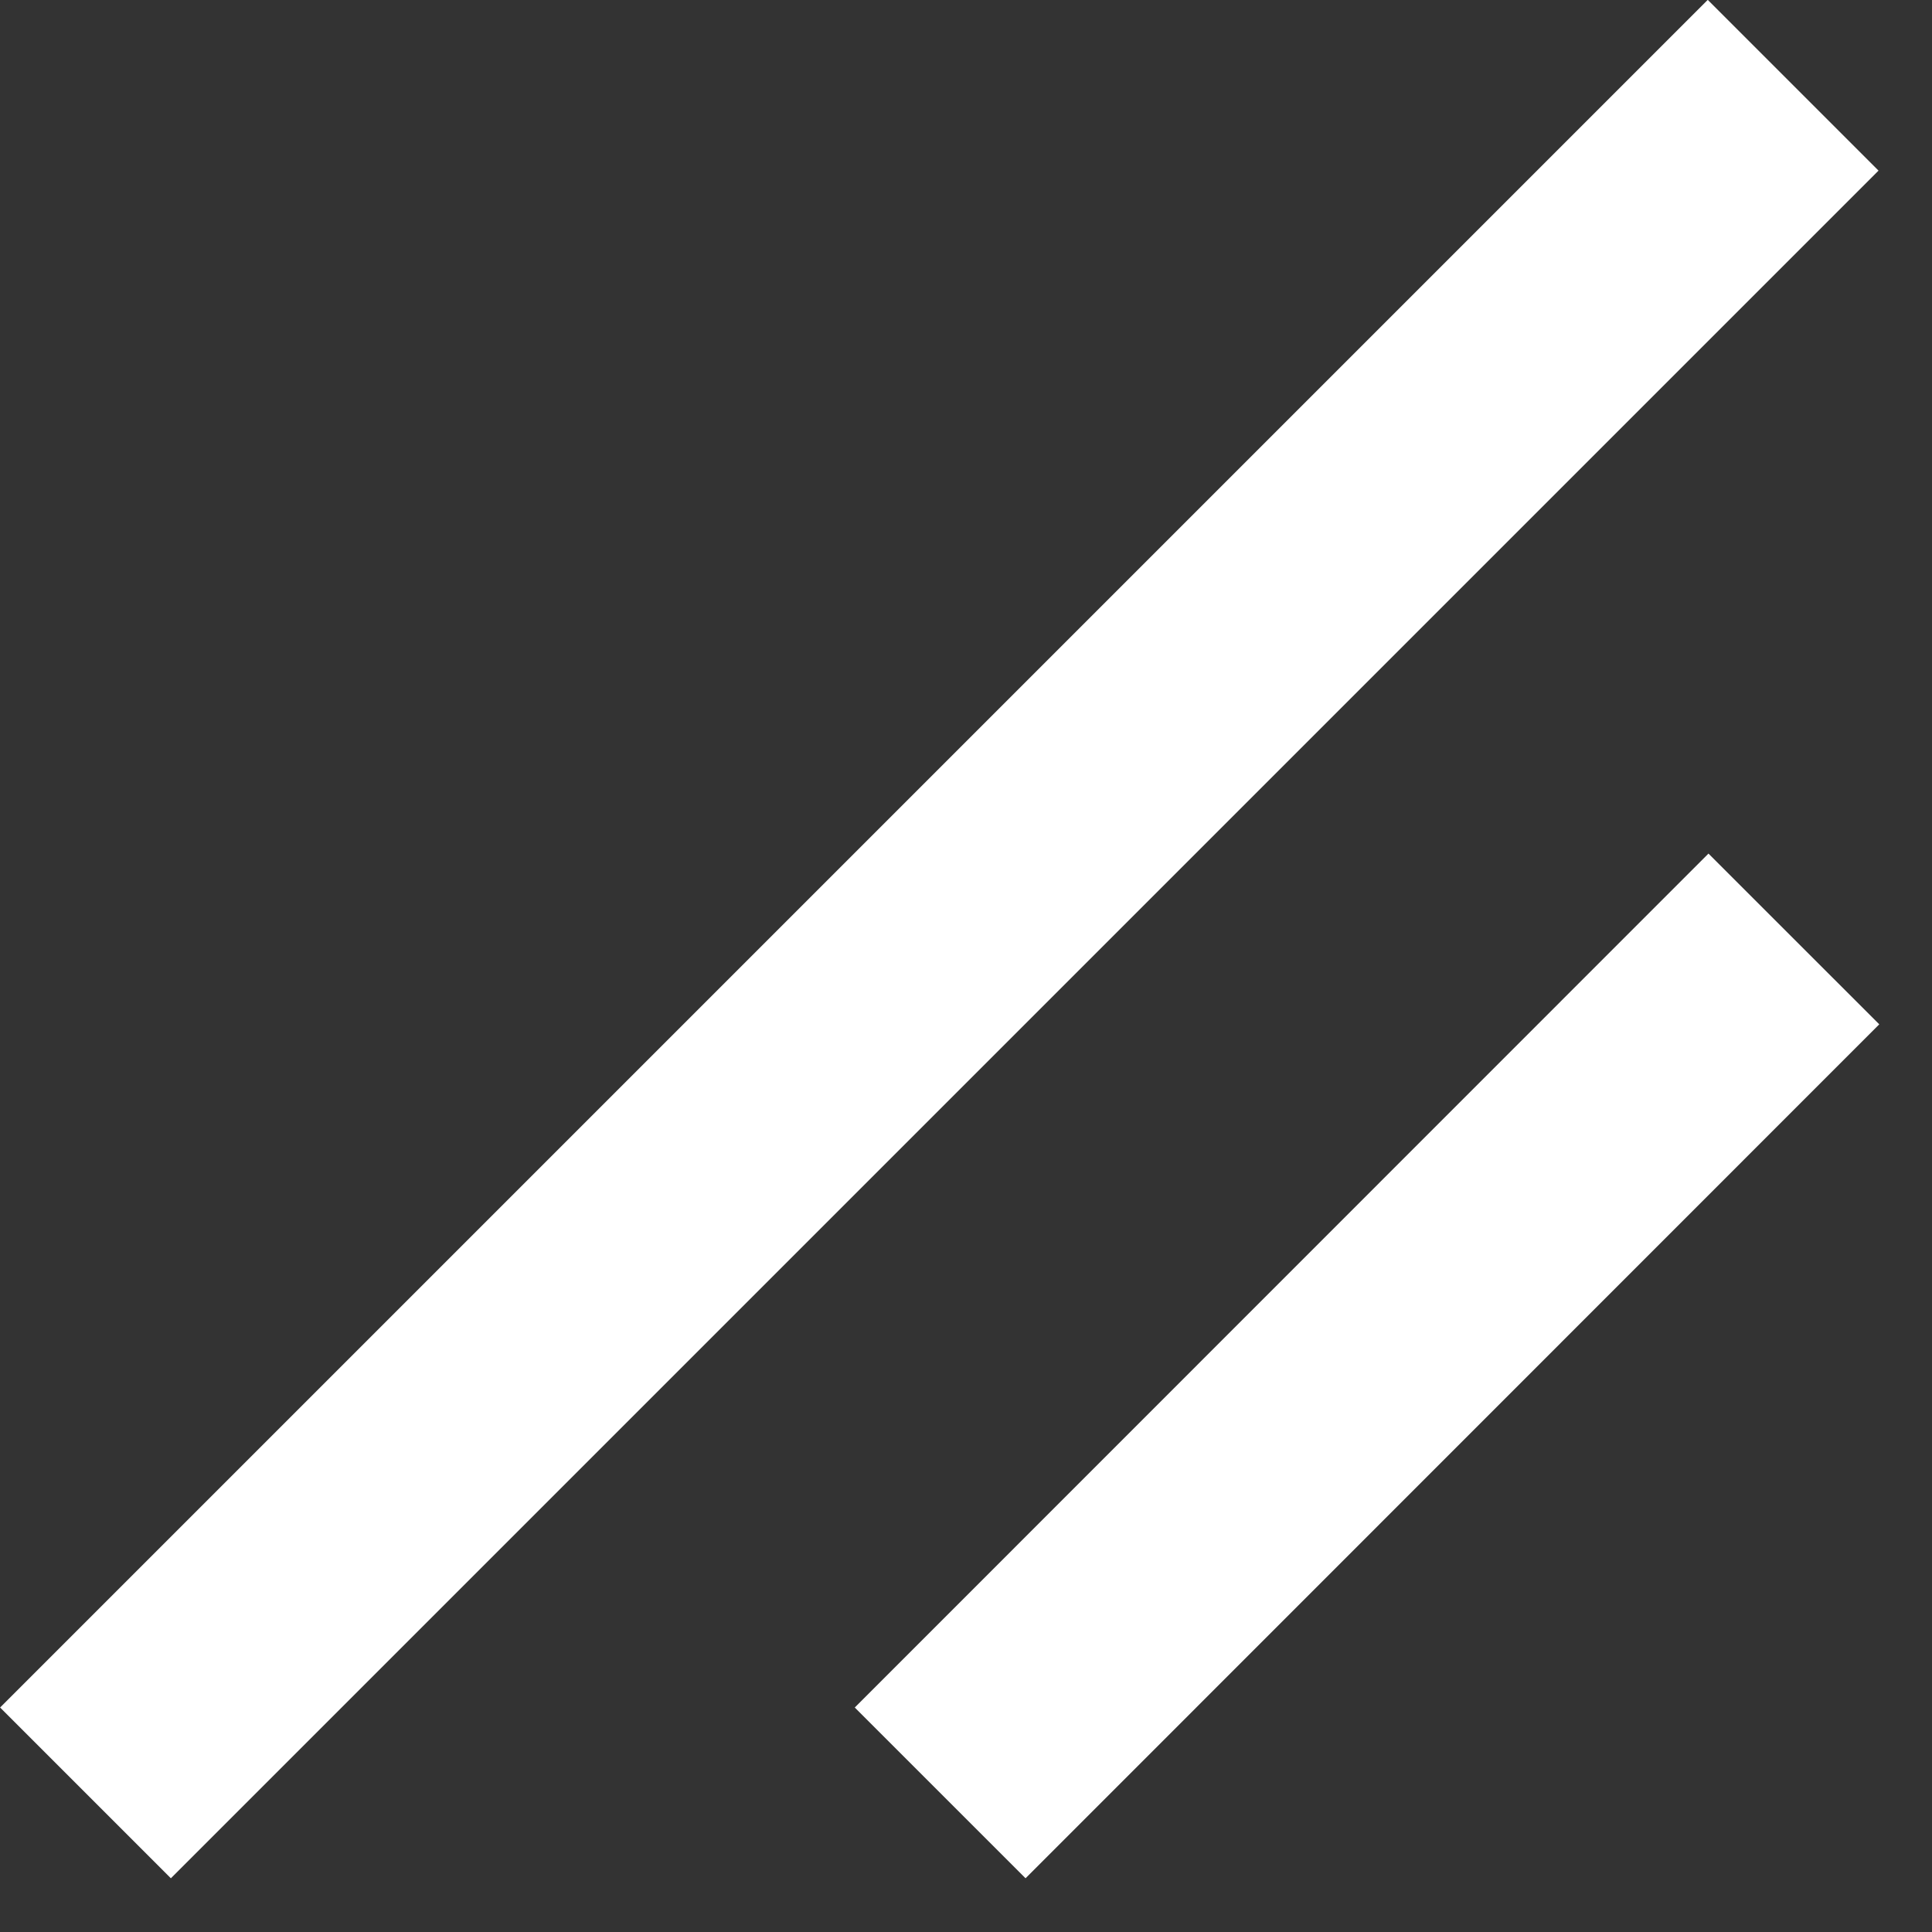
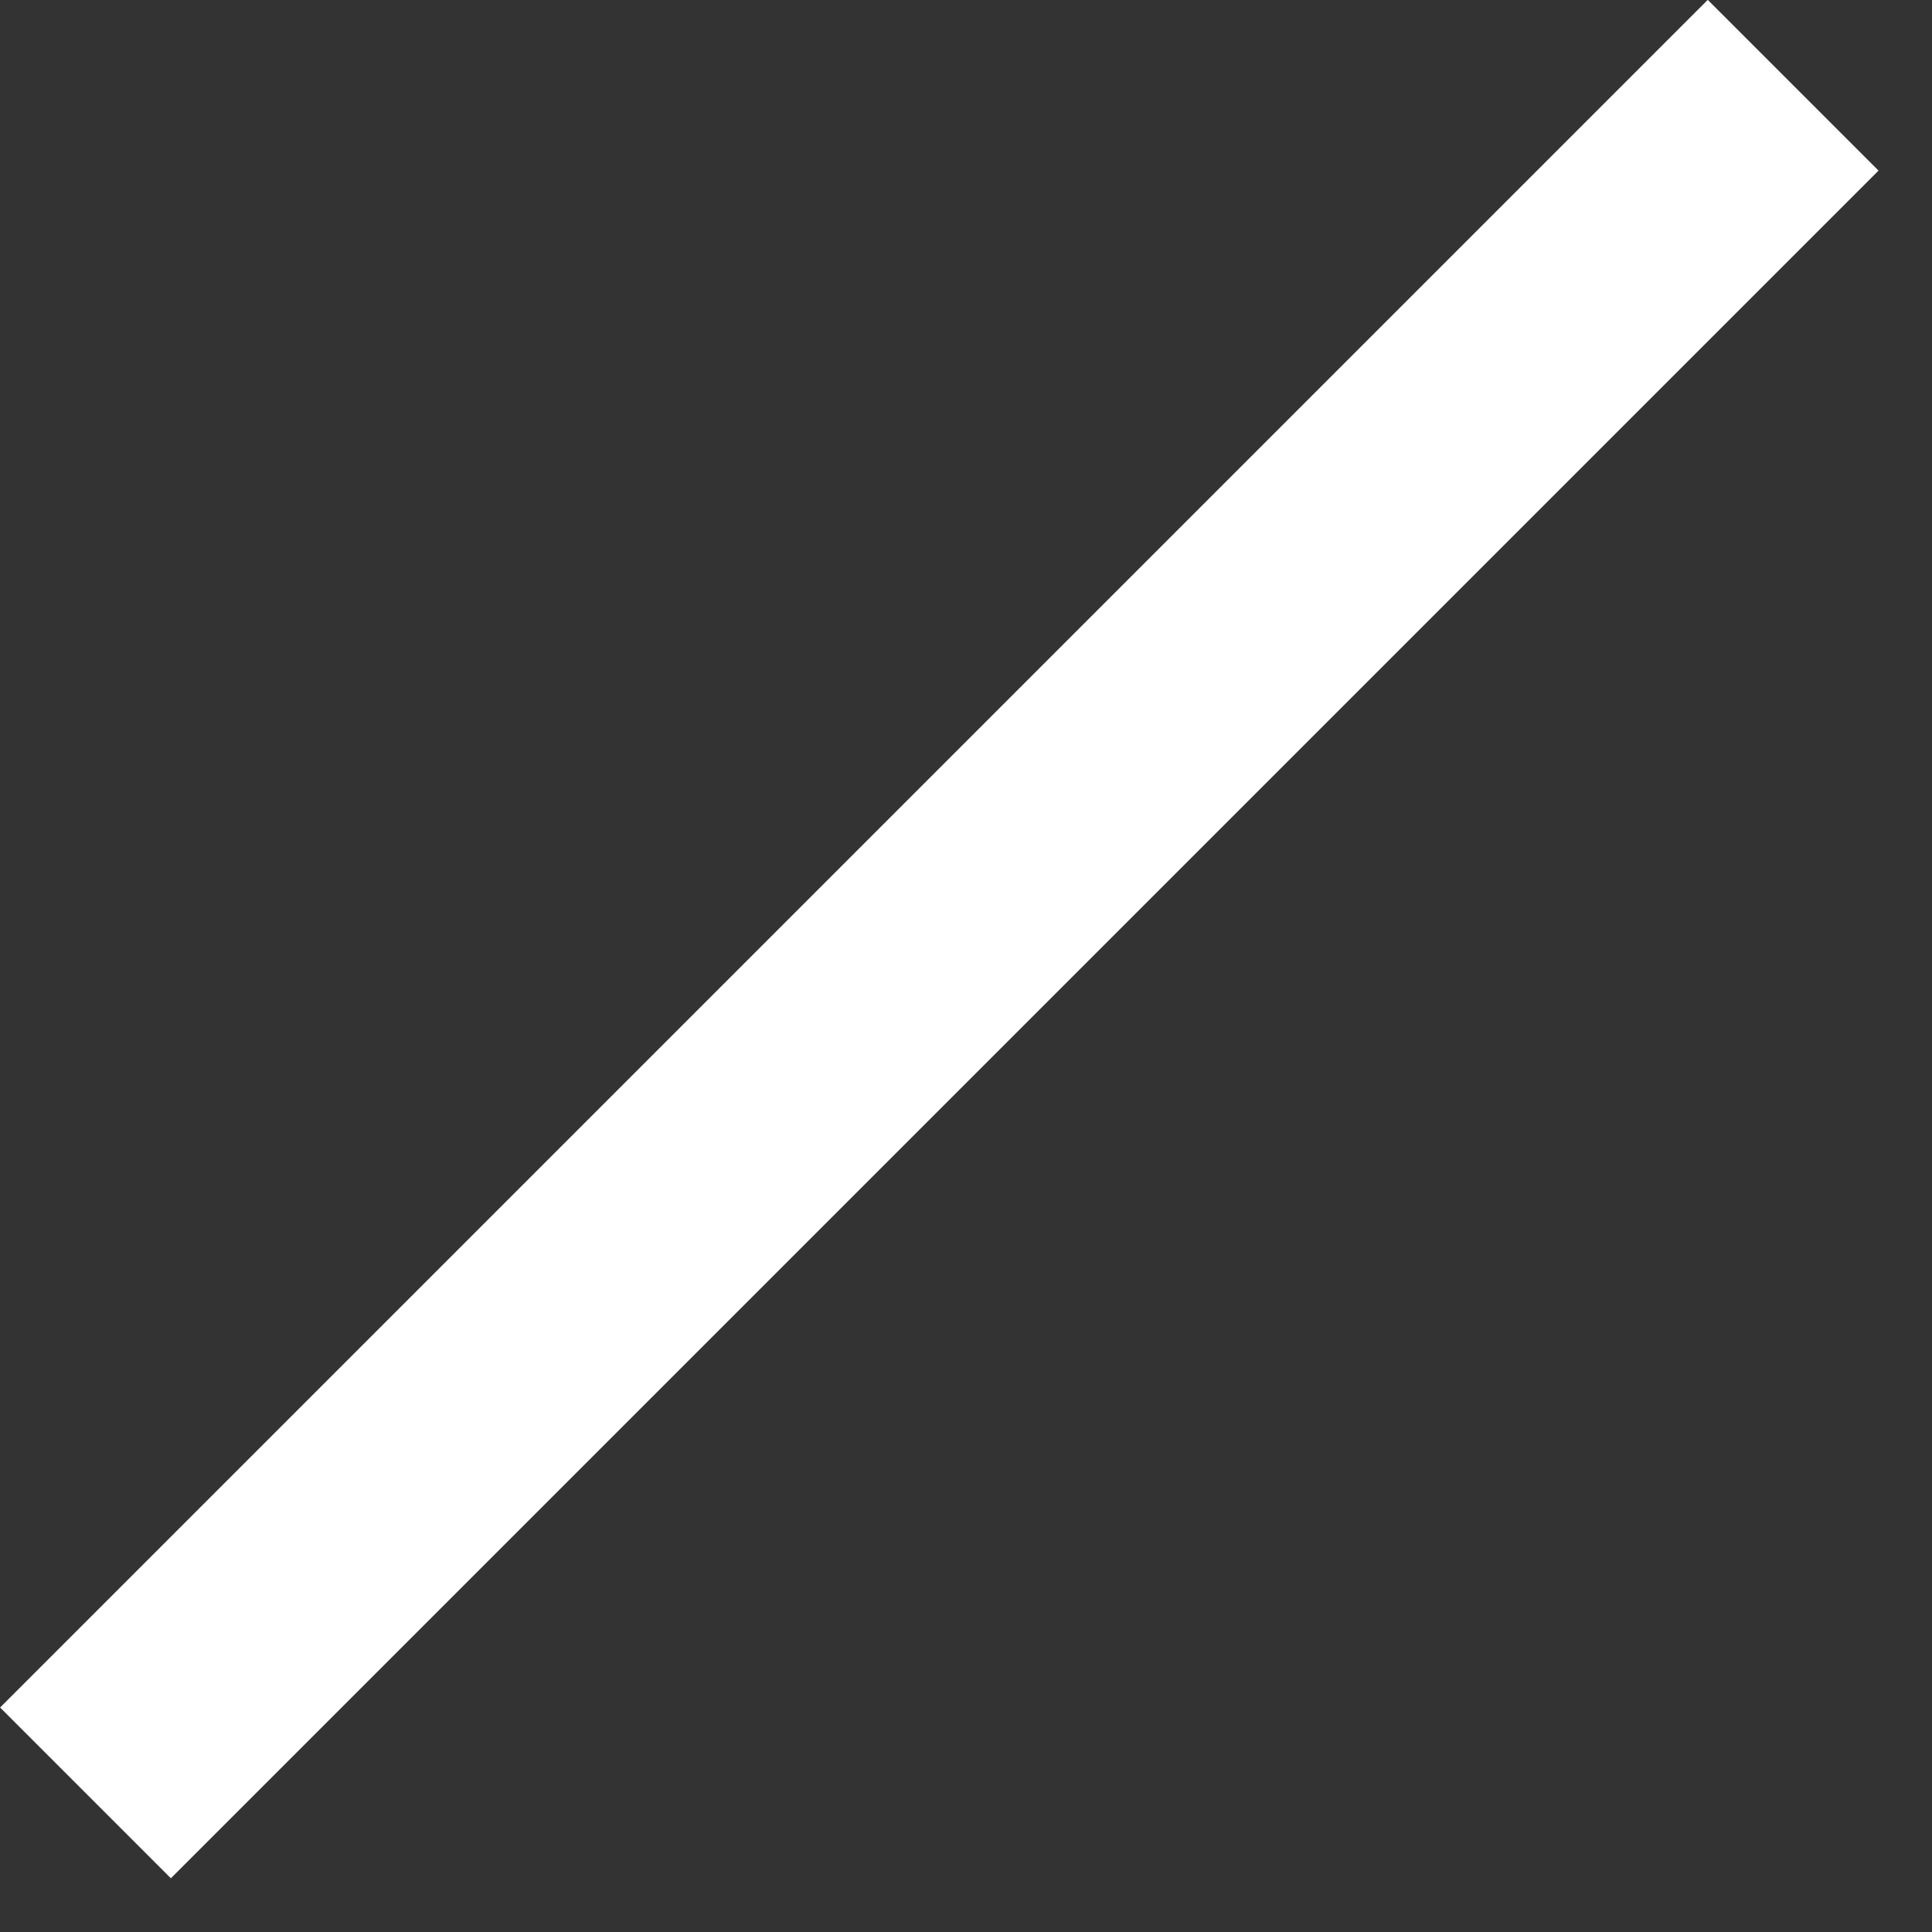
<svg xmlns="http://www.w3.org/2000/svg" width="8" height="8" viewBox="0 0 8 8" fill="none">
  <rect x="0" y="0" width="8" height="8" fill="#333333" stroke="none" />
  <path d="M0.354 7.424L7.425 0.353" stroke="white" />
-   <path d="M3.893 7.424L7.428 3.888" stroke="white" />
</svg>